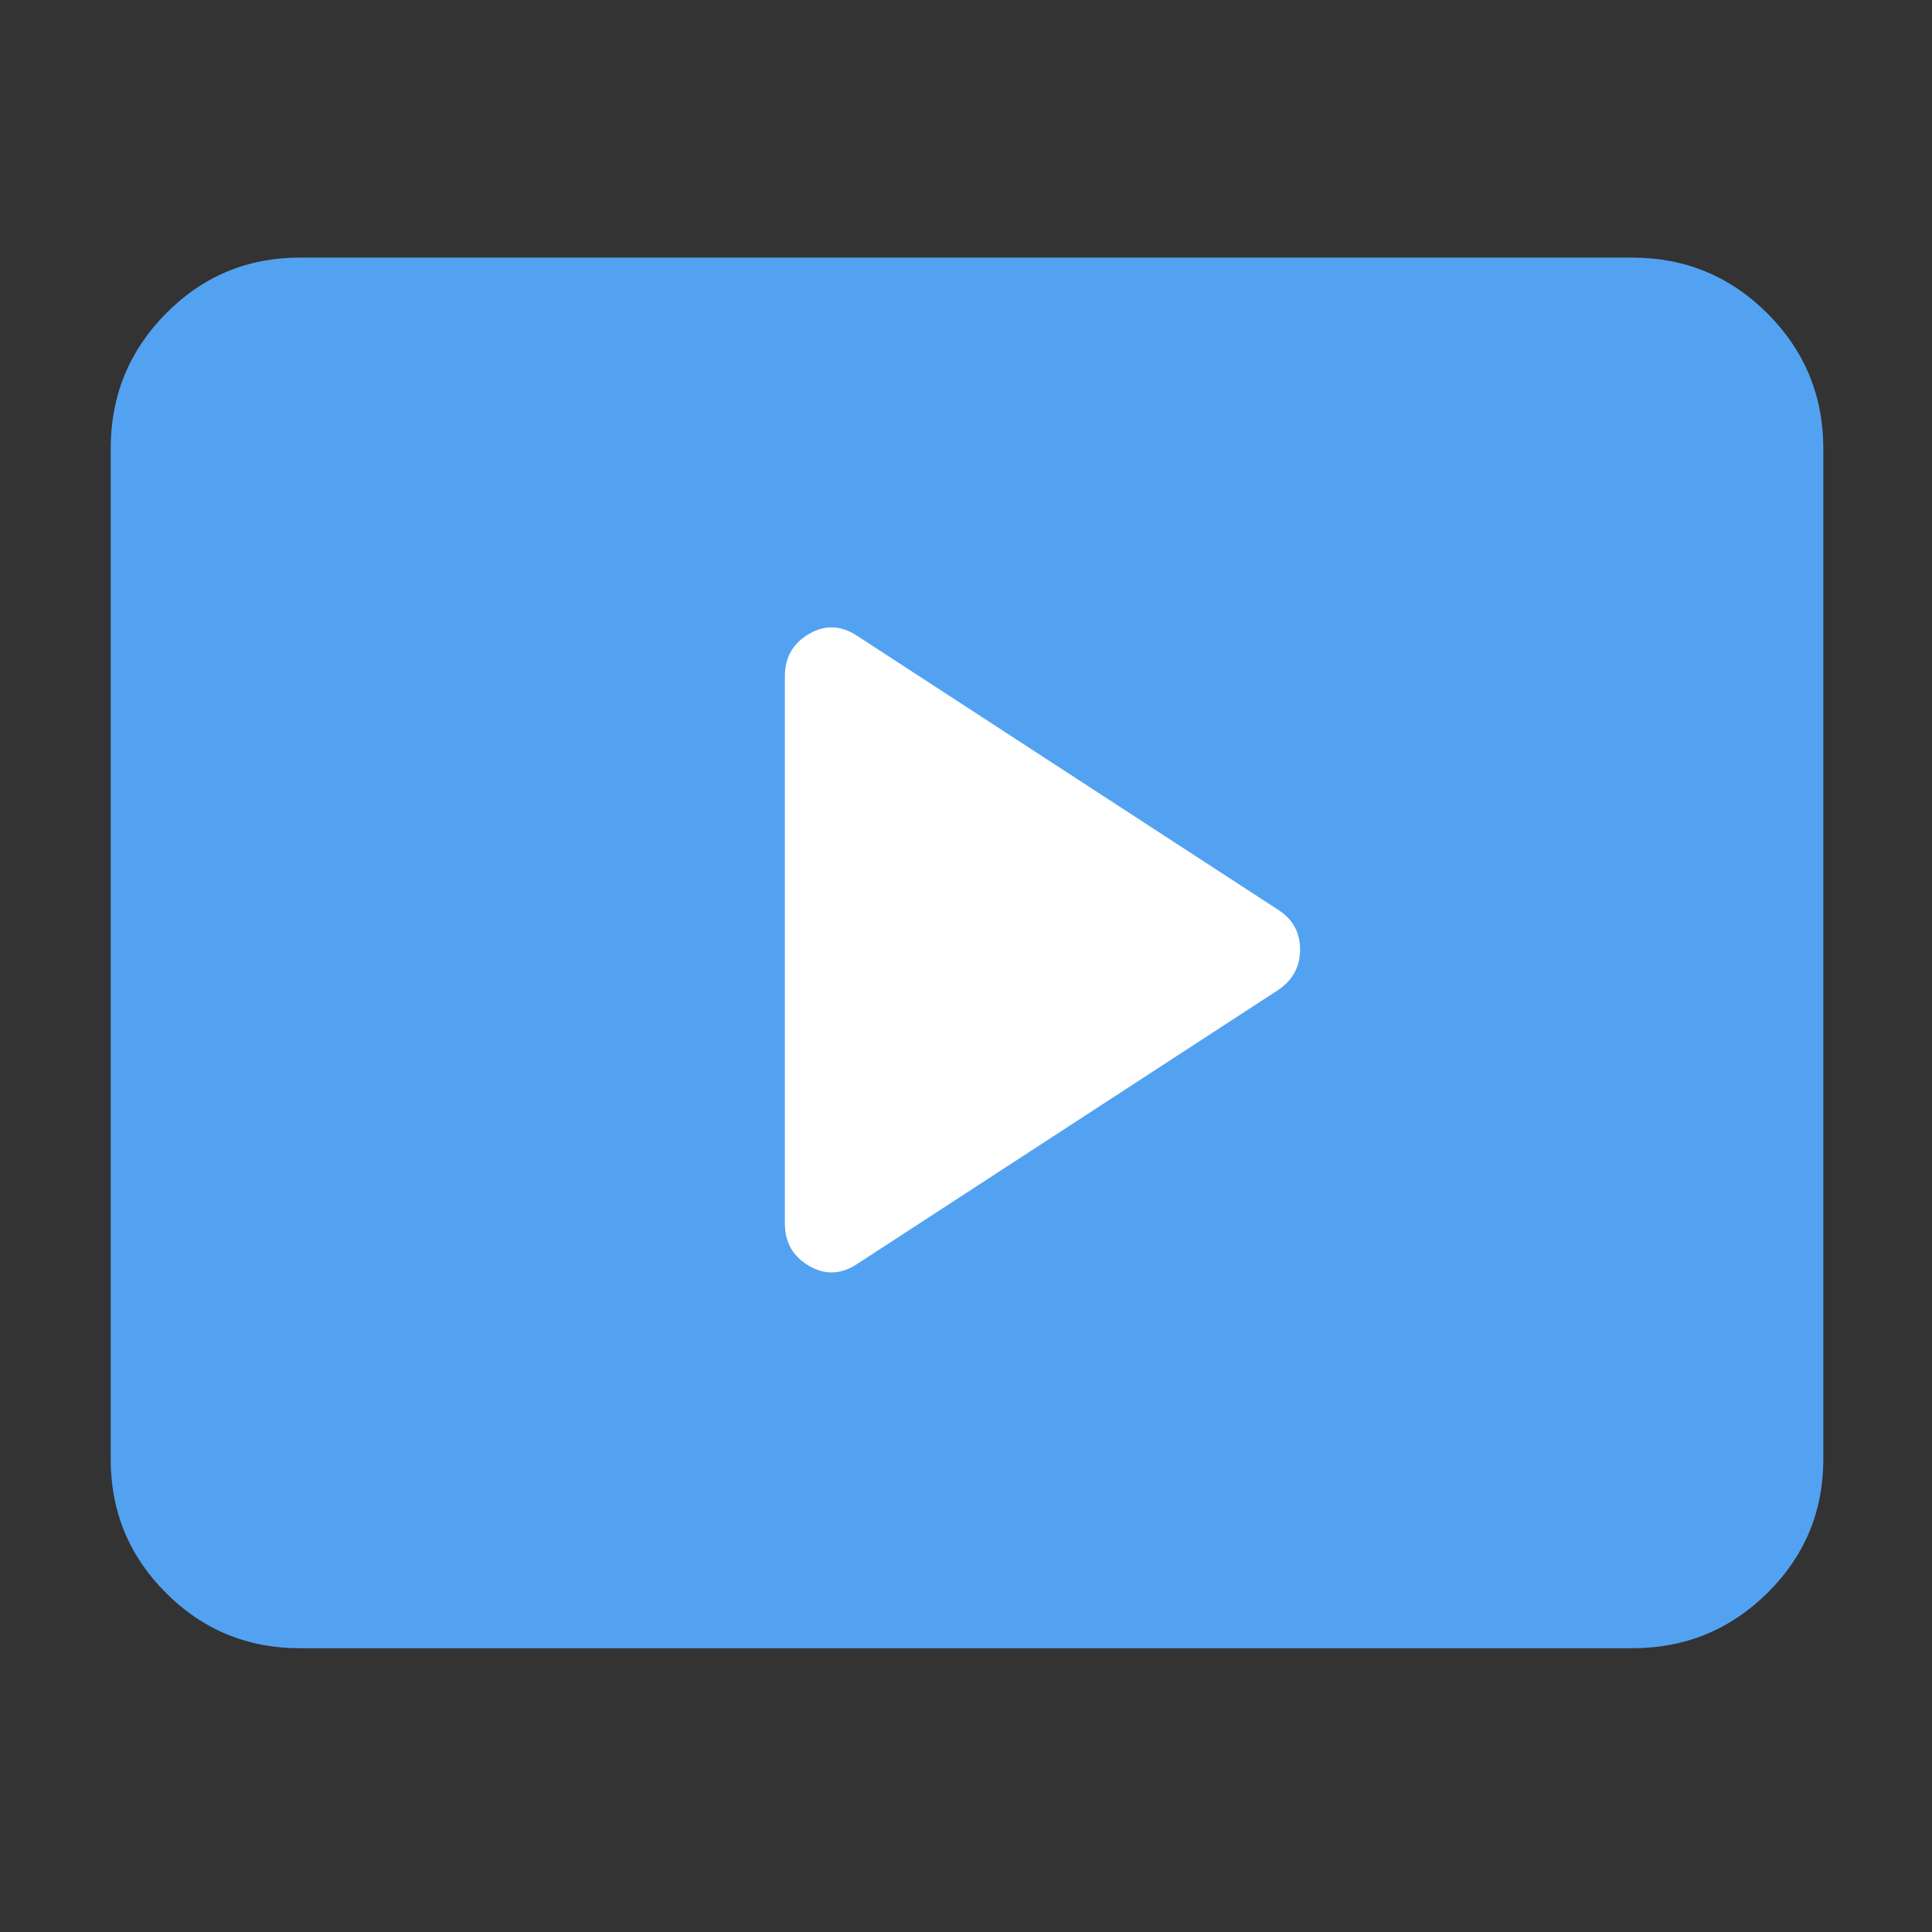
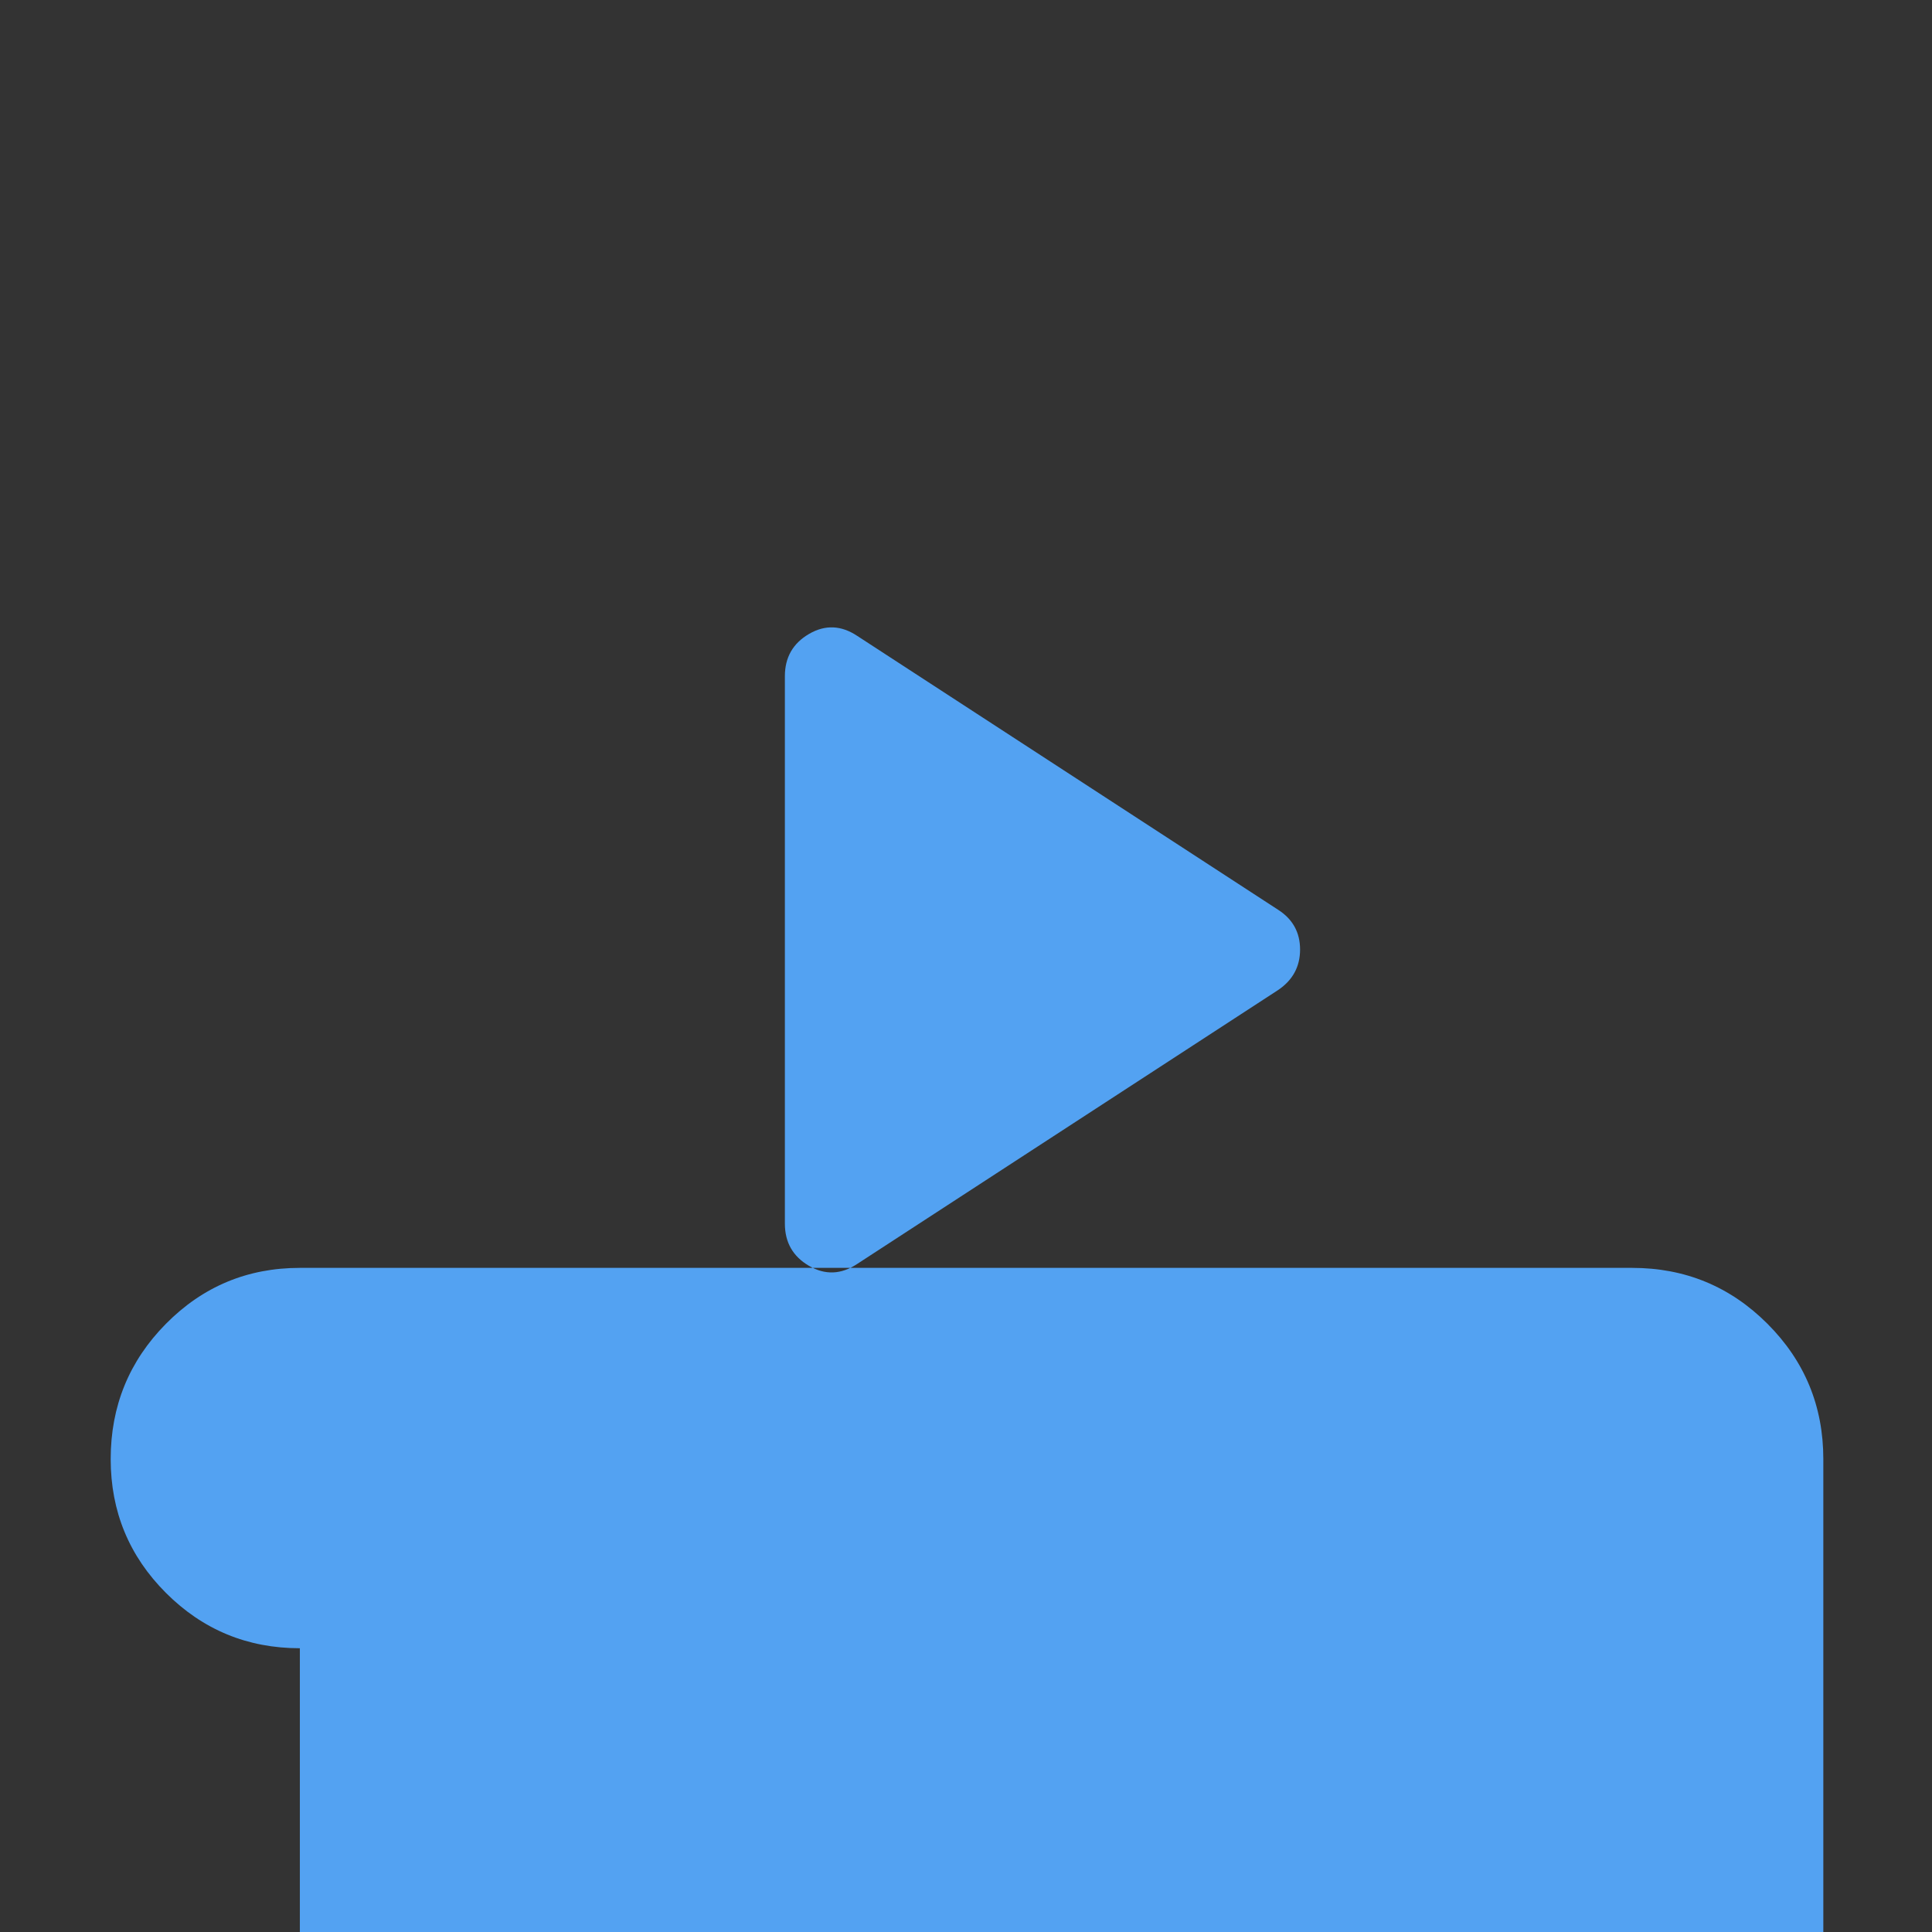
<svg xmlns="http://www.w3.org/2000/svg" width="960" height="960">
  <rect width="100%" height="100%" fill="#333333" stroke="none" />
  <g>
-     <rect height="378.333" width="426.667" y="283.333" x="266.667" fill="white" />
-     <path d="m426,628l209,-136q11,-7.36 11,-20.18t-11,-19.82l-209,-136q-12,-8 -24,-1t-12,21l0,272q0,14 12,21t24,-1zm-277,191q-39.05,0 -66.53,-27.48q-27.47,-27.47 -27.47,-66.52l0,-502q0,-39.46 27.47,-67.23q27.48,-27.77 66.53,-27.77l662,0q39.46,0 67.23,27.77q27.77,27.77 27.77,67.23l0,502q0,39.05 -27.77,66.52q-27.77,27.48 -67.23,27.48l-662,0z" fill="#53a2f2" />
+     <path d="m426,628l209,-136q11,-7.36 11,-20.18t-11,-19.82l-209,-136q-12,-8 -24,-1t-12,21l0,272q0,14 12,21t24,-1zm-277,191q-39.05,0 -66.53,-27.48q-27.47,-27.47 -27.47,-66.52q0,-39.46 27.47,-67.23q27.48,-27.77 66.53,-27.77l662,0q39.46,0 67.23,27.77q27.77,27.77 27.77,67.23l0,502q0,39.05 -27.77,66.52q-27.77,27.48 -67.23,27.48l-662,0z" fill="#53a2f2" />
  </g>
</svg>